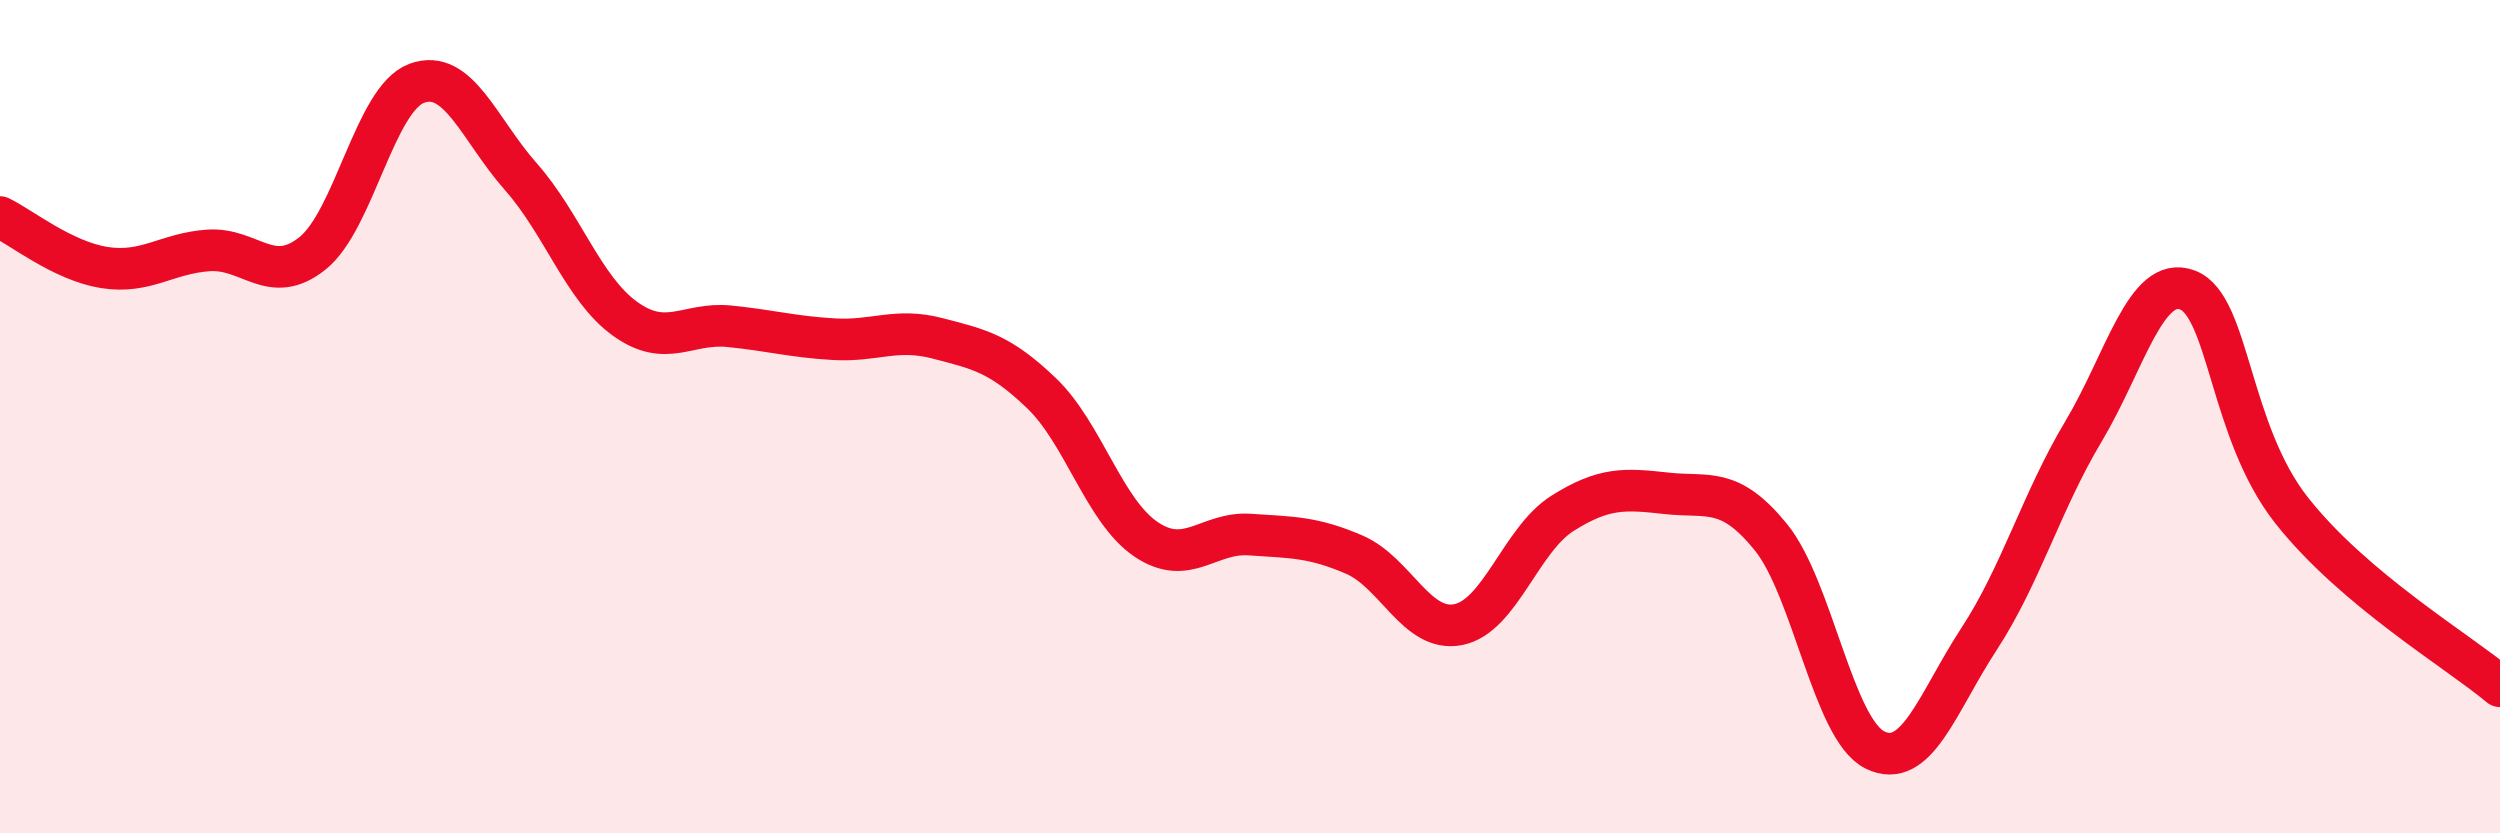
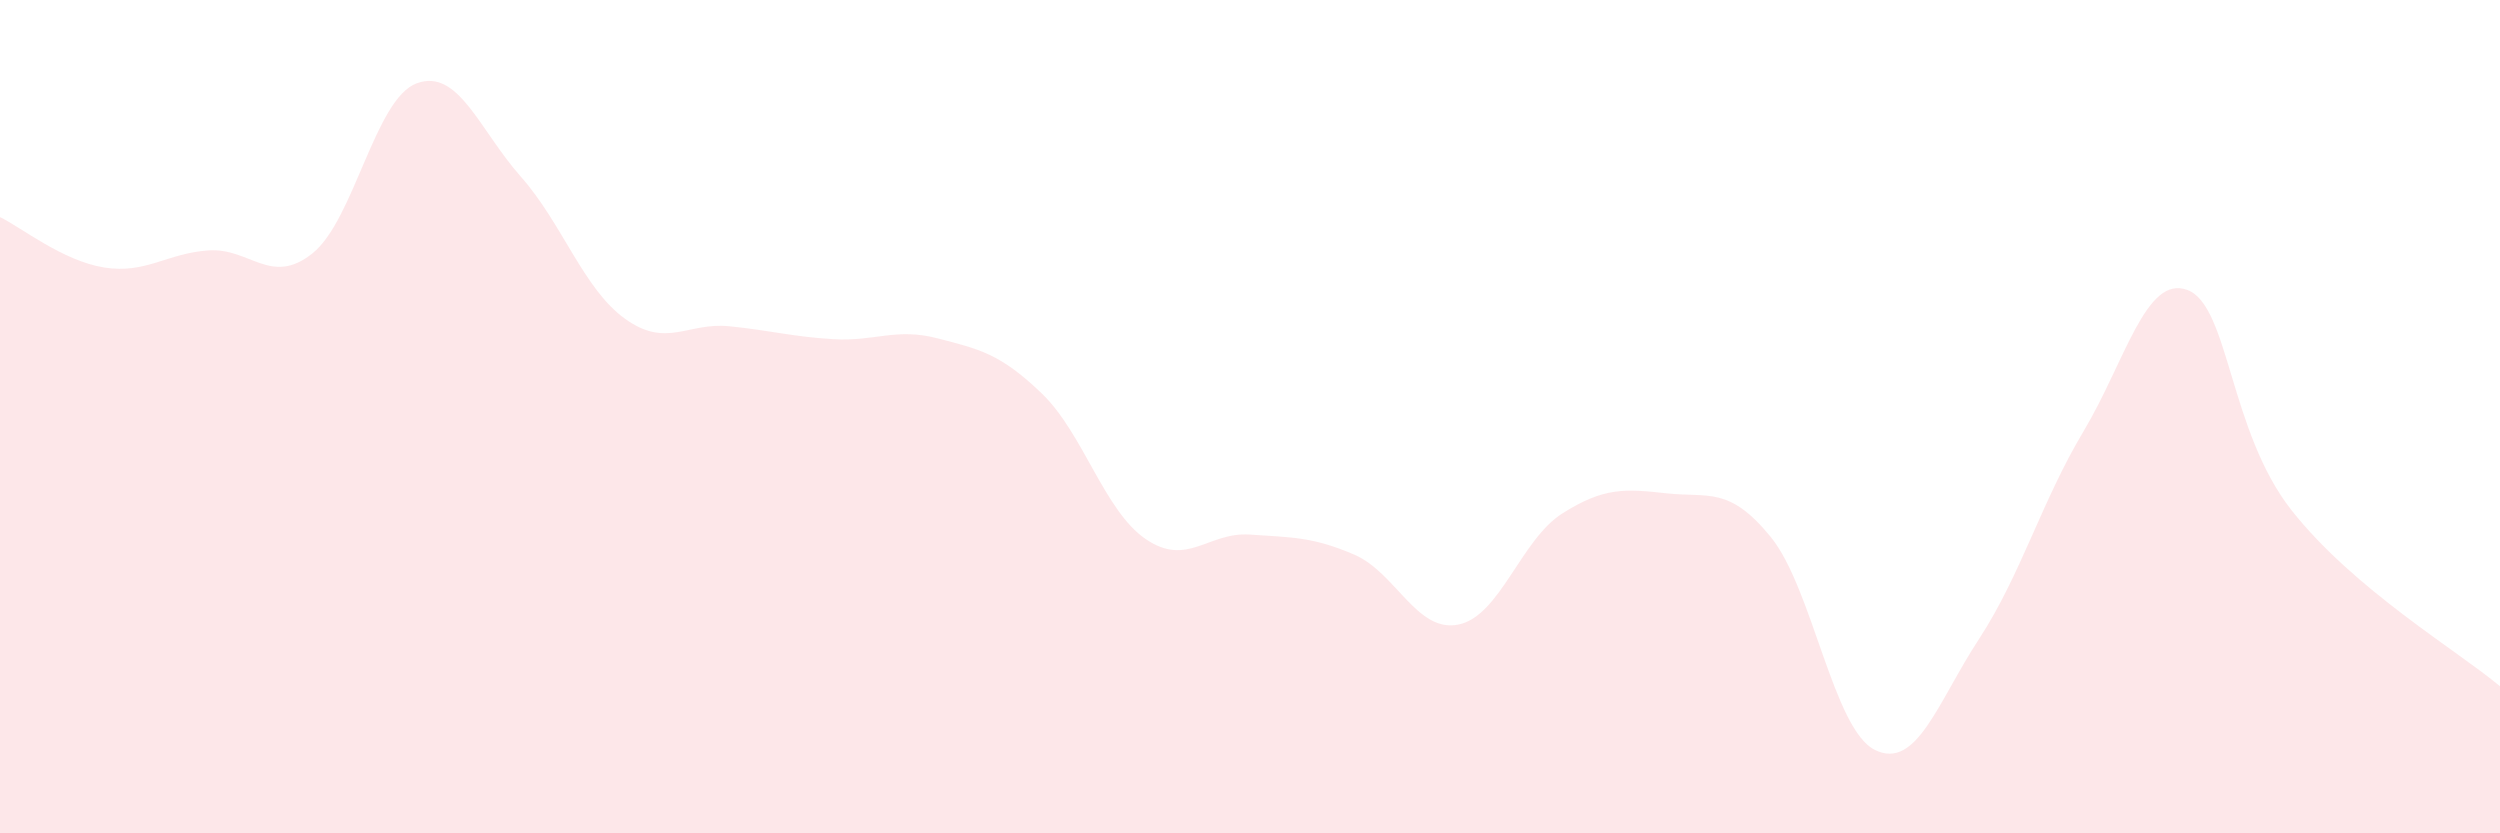
<svg xmlns="http://www.w3.org/2000/svg" width="60" height="20" viewBox="0 0 60 20">
  <path d="M 0,5.21 C 0.5,5.45 1.5,6.26 2.5,6.42 C 3.5,6.58 4,6.08 5,6.01 C 6,5.94 6.5,6.88 7.5,6.08 C 8.5,5.28 9,2.37 10,2 C 11,1.63 11.5,3.11 12.5,4.24 C 13.5,5.37 14,6.93 15,7.65 C 16,8.37 16.5,7.73 17.5,7.83 C 18.5,7.93 19,8.08 20,8.14 C 21,8.2 21.5,7.86 22.5,8.12 C 23.5,8.38 24,8.48 25,9.44 C 26,10.4 26.5,12.26 27.5,12.94 C 28.5,13.62 29,12.76 30,12.83 C 31,12.9 31.5,12.88 32.5,13.31 C 33.5,13.74 34,15.19 35,14.99 C 36,14.79 36.5,12.95 37.5,12.32 C 38.5,11.69 39,11.73 40,11.84 C 41,11.95 41.5,11.66 42.5,12.89 C 43.5,14.12 44,17.51 45,18 C 46,18.49 46.5,16.86 47.5,15.33 C 48.5,13.8 49,12.03 50,10.36 C 51,8.69 51.5,6.58 52.5,6.96 C 53.5,7.34 53.5,10.35 55,12.25 C 56.5,14.15 59,15.63 60,16.47L60 20L0 20Z" fill="#EB0A25" opacity="0.1" stroke-linecap="round" stroke-linejoin="round" />
-   <path d="M 0,5.21 C 0.5,5.45 1.5,6.26 2.5,6.42 C 3.5,6.58 4,6.08 5,6.01 C 6,5.94 6.5,6.88 7.5,6.08 C 8.5,5.28 9,2.37 10,2 C 11,1.63 11.5,3.11 12.5,4.24 C 13.5,5.37 14,6.93 15,7.65 C 16,8.37 16.5,7.73 17.5,7.83 C 18.5,7.93 19,8.08 20,8.14 C 21,8.2 21.5,7.86 22.5,8.12 C 23.5,8.38 24,8.48 25,9.44 C 26,10.4 26.5,12.26 27.5,12.94 C 28.5,13.62 29,12.76 30,12.83 C 31,12.9 31.5,12.88 32.5,13.31 C 33.5,13.74 34,15.19 35,14.99 C 36,14.79 36.5,12.95 37.5,12.32 C 38.5,11.69 39,11.73 40,11.84 C 41,11.95 41.5,11.66 42.5,12.89 C 43.5,14.12 44,17.51 45,18 C 46,18.49 46.5,16.86 47.5,15.33 C 48.5,13.8 49,12.03 50,10.36 C 51,8.69 51.5,6.58 52.5,6.96 C 53.5,7.34 53.5,10.35 55,12.25 C 56.5,14.15 59,15.63 60,16.47" stroke="#EB0A25" stroke-width="1" fill="none" stroke-linecap="round" stroke-linejoin="round" />
</svg>